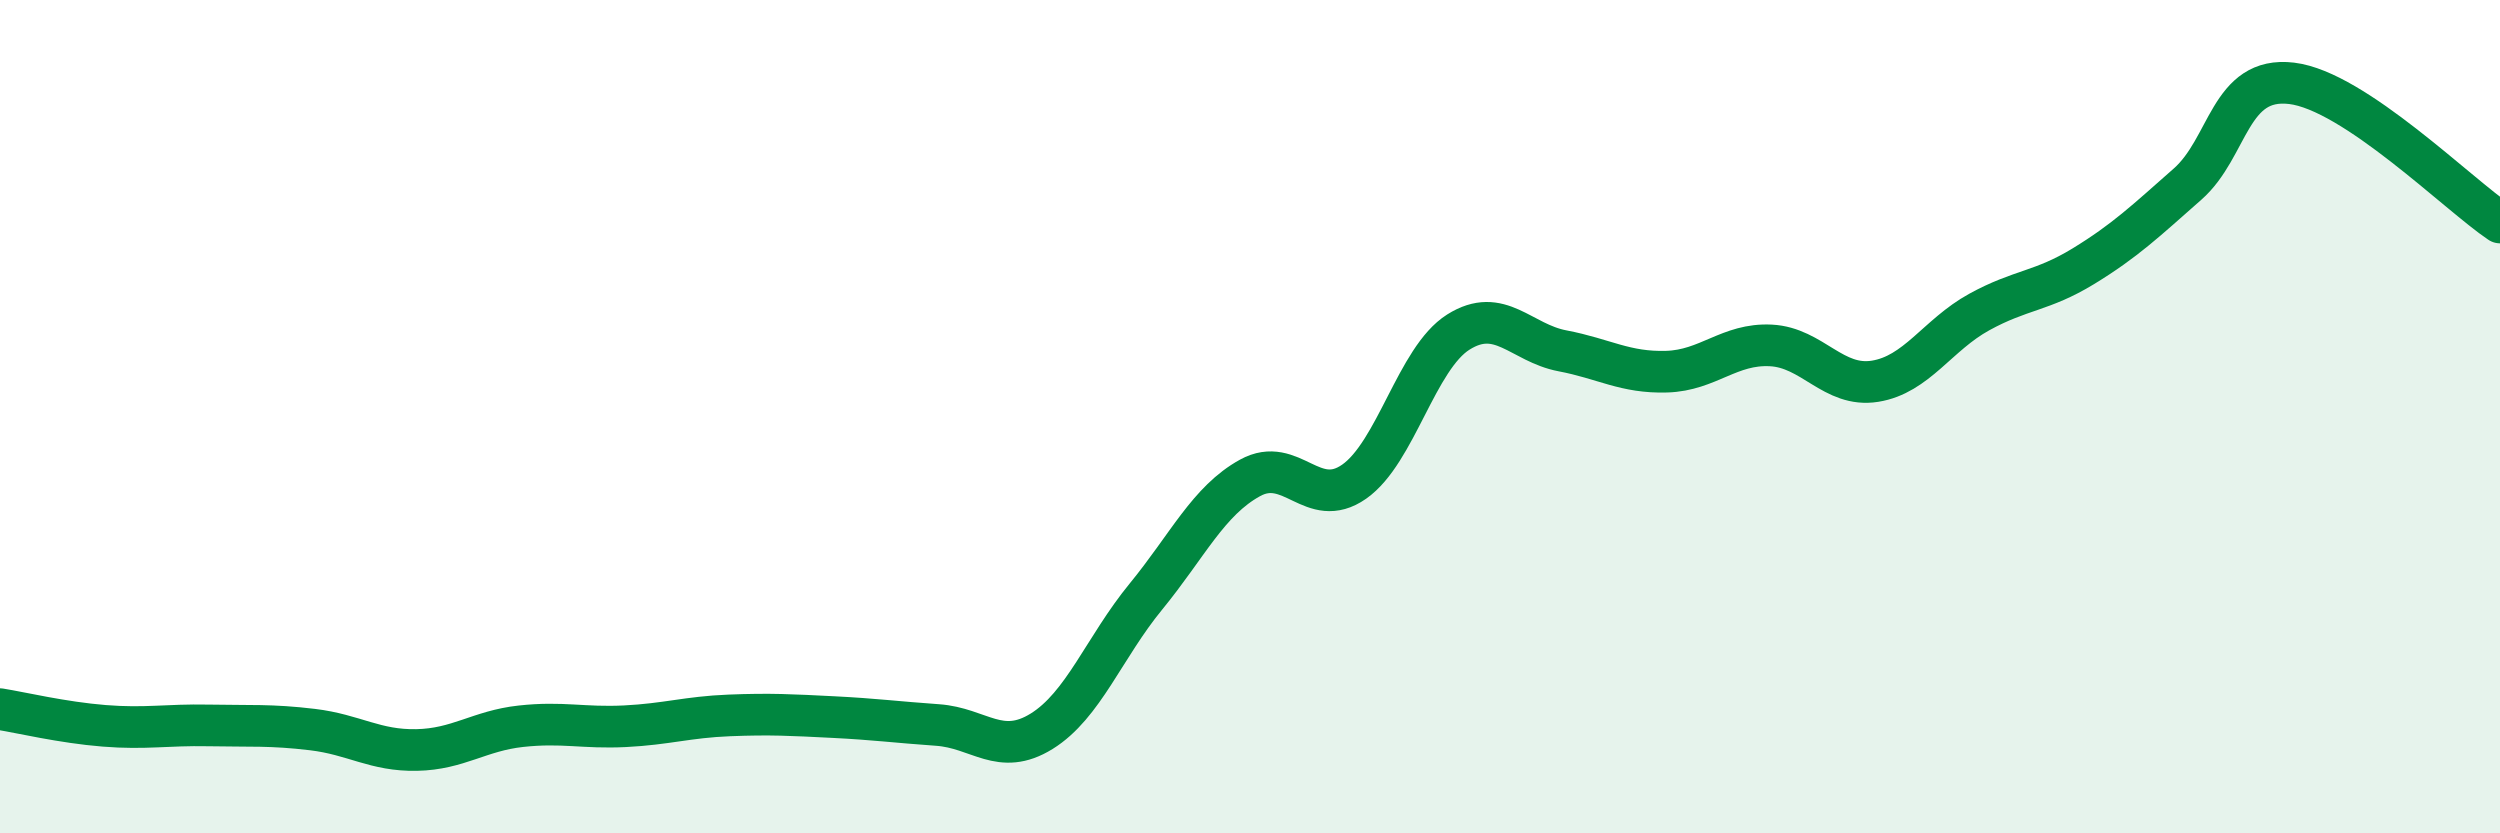
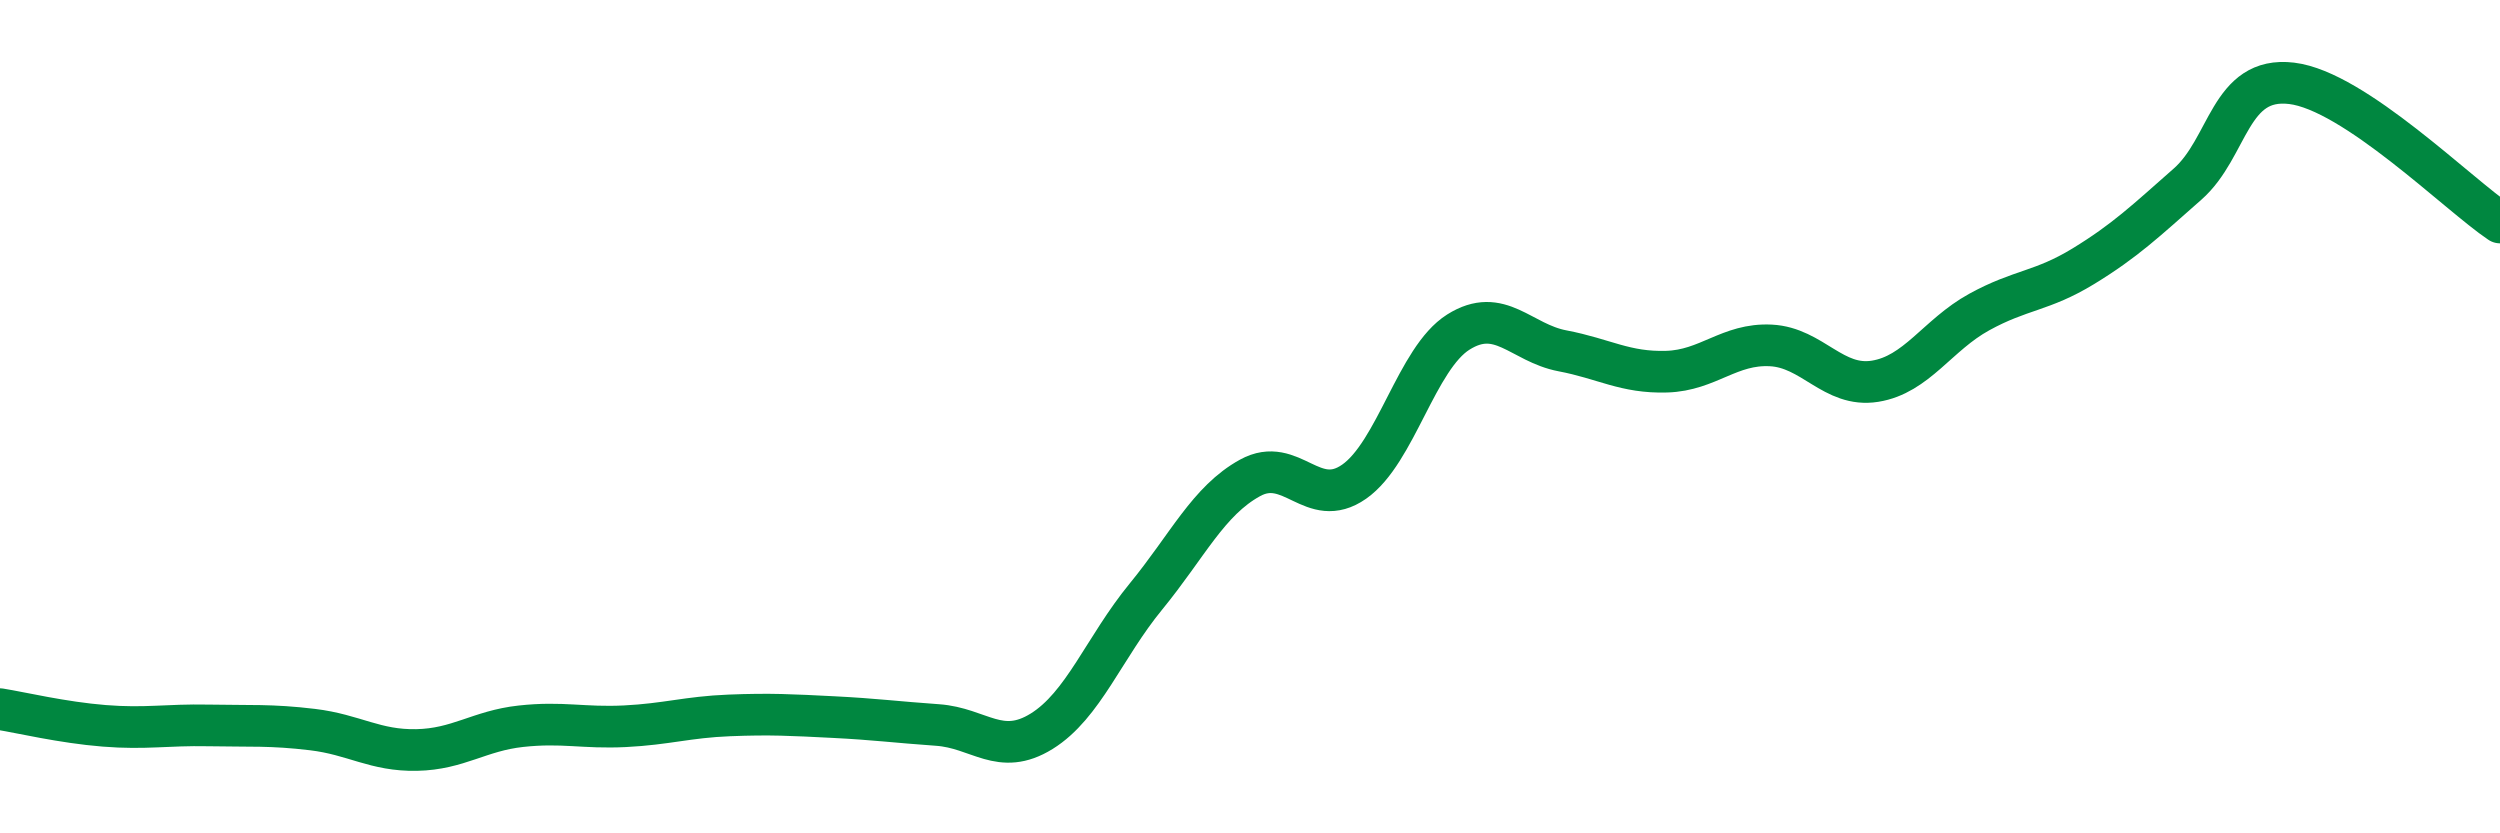
<svg xmlns="http://www.w3.org/2000/svg" width="60" height="20" viewBox="0 0 60 20">
-   <path d="M 0,17.02 C 0.5,17.1 1.5,17.34 2.5,17.42 C 3.5,17.5 4,17.39 5,17.41 C 6,17.43 6.5,17.39 7.5,17.51 C 8.5,17.63 9,18.02 10,18 C 11,17.98 11.5,17.54 12.5,17.43 C 13.5,17.32 14,17.48 15,17.43 C 16,17.38 16.5,17.21 17.5,17.17 C 18.5,17.13 19,17.16 20,17.21 C 21,17.26 21.5,17.33 22.5,17.4 C 23.5,17.47 24,18.17 25,17.55 C 26,16.93 26.5,15.54 27.5,14.32 C 28.5,13.1 29,12.02 30,11.47 C 31,10.92 31.5,12.26 32.5,11.56 C 33.5,10.86 34,8.6 35,7.97 C 36,7.34 36.5,8.23 37.5,8.42 C 38.5,8.61 39,8.95 40,8.92 C 41,8.89 41.5,8.24 42.5,8.29 C 43.5,8.34 44,9.31 45,9.15 C 46,8.99 46.5,8.04 47.5,7.49 C 48.5,6.94 49,7 50,6.39 C 51,5.78 51.5,5.3 52.5,4.42 C 53.5,3.54 53.5,1.82 55,2 C 56.5,2.18 59,4.67 60,5.34L60 20L0 20Z" fill="#008740" opacity="0.1" stroke-linecap="round" stroke-linejoin="round" />
  <path d="M 0,17.02 C 0.5,17.1 1.5,17.34 2.5,17.42 C 3.5,17.5 4,17.39 5,17.41 C 6,17.43 6.5,17.39 7.5,17.51 C 8.5,17.63 9,18.02 10,18 C 11,17.98 11.5,17.54 12.5,17.43 C 13.5,17.32 14,17.48 15,17.43 C 16,17.38 16.5,17.21 17.5,17.17 C 18.5,17.13 19,17.16 20,17.21 C 21,17.26 21.5,17.33 22.5,17.4 C 23.5,17.47 24,18.17 25,17.55 C 26,16.93 26.5,15.54 27.5,14.32 C 28.5,13.1 29,12.02 30,11.47 C 31,10.92 31.5,12.26 32.5,11.56 C 33.5,10.86 34,8.6 35,7.97 C 36,7.34 36.5,8.23 37.5,8.42 C 38.5,8.61 39,8.95 40,8.92 C 41,8.89 41.5,8.24 42.5,8.29 C 43.5,8.34 44,9.31 45,9.15 C 46,8.99 46.5,8.04 47.5,7.49 C 48.5,6.94 49,7 50,6.39 C 51,5.78 51.5,5.3 52.5,4.42 C 53.5,3.54 53.5,1.82 55,2 C 56.5,2.18 59,4.67 60,5.34" stroke="#008740" stroke-width="1" fill="none" stroke-linecap="round" stroke-linejoin="round" />
</svg>